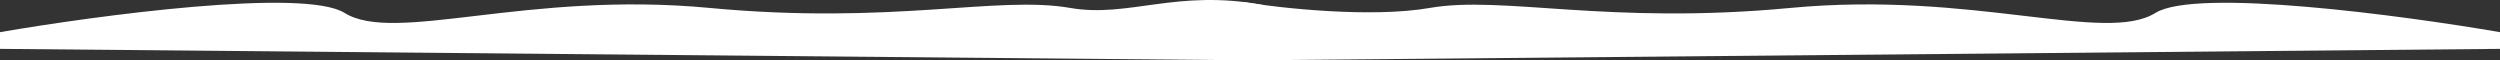
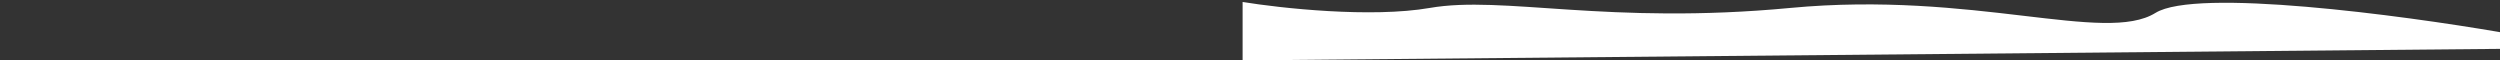
<svg xmlns="http://www.w3.org/2000/svg" width="5092" height="123" viewBox="0 0 5092 123" fill="none">
  <rect x="0" y="0" width="5092" height="123" fill="#333333" stroke="none" />
-   <path d="M701.694 26.267C619.42 -24.892 199.617 31.124 0 65.527V99.525L2561.05 123L2573.58 10.289C2396.38 -22.97 2299.12 36.871 2179.71 16.149C2030.45 -9.755 1818.4 51.361 1445.25 16.149C1072.11 -19.064 804.536 90.216 701.694 26.267Z" fill="white" />
  <path d="M4390.31 26.267C4472.58 -24.892 4892.38 31.124 5092 65.527V99.525L2530.95 123V4.006C2608.31 16.688 2792.88 36.871 2912.29 16.149C3061.55 -9.755 3273.6 51.361 3646.75 16.149C4019.89 -19.064 4287.46 90.216 4390.31 26.267Z" fill="white" />
</svg>